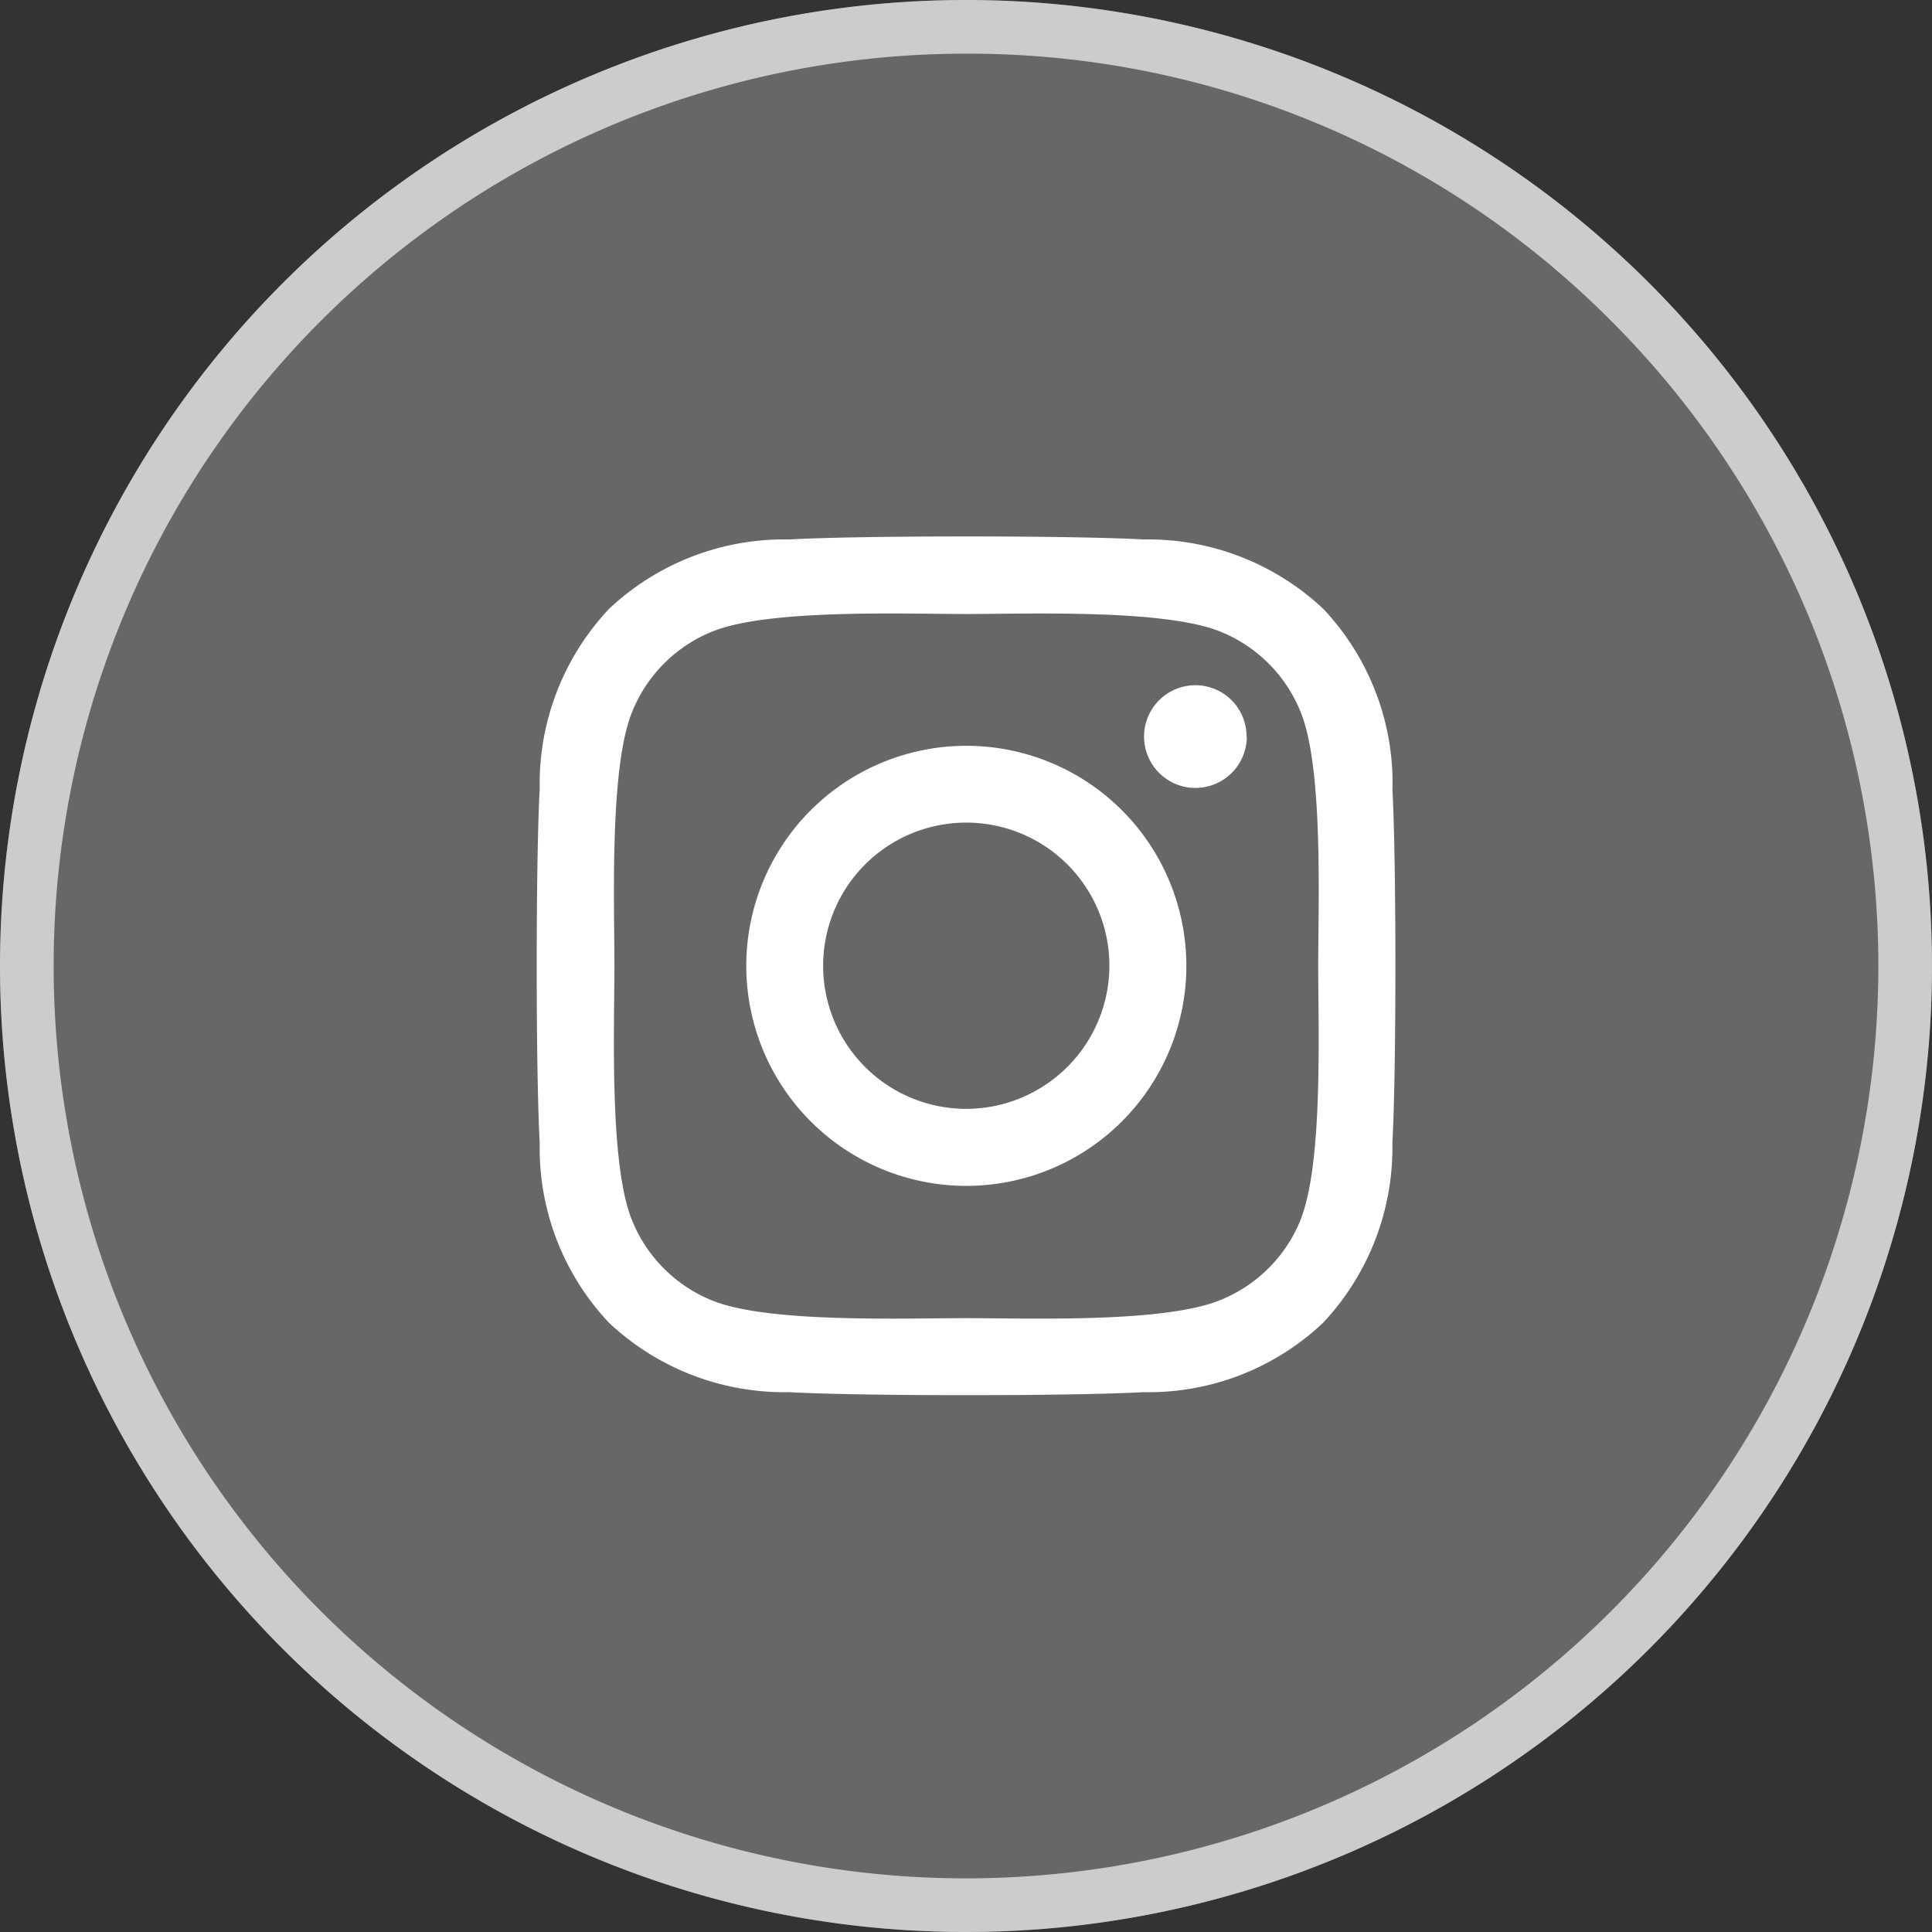
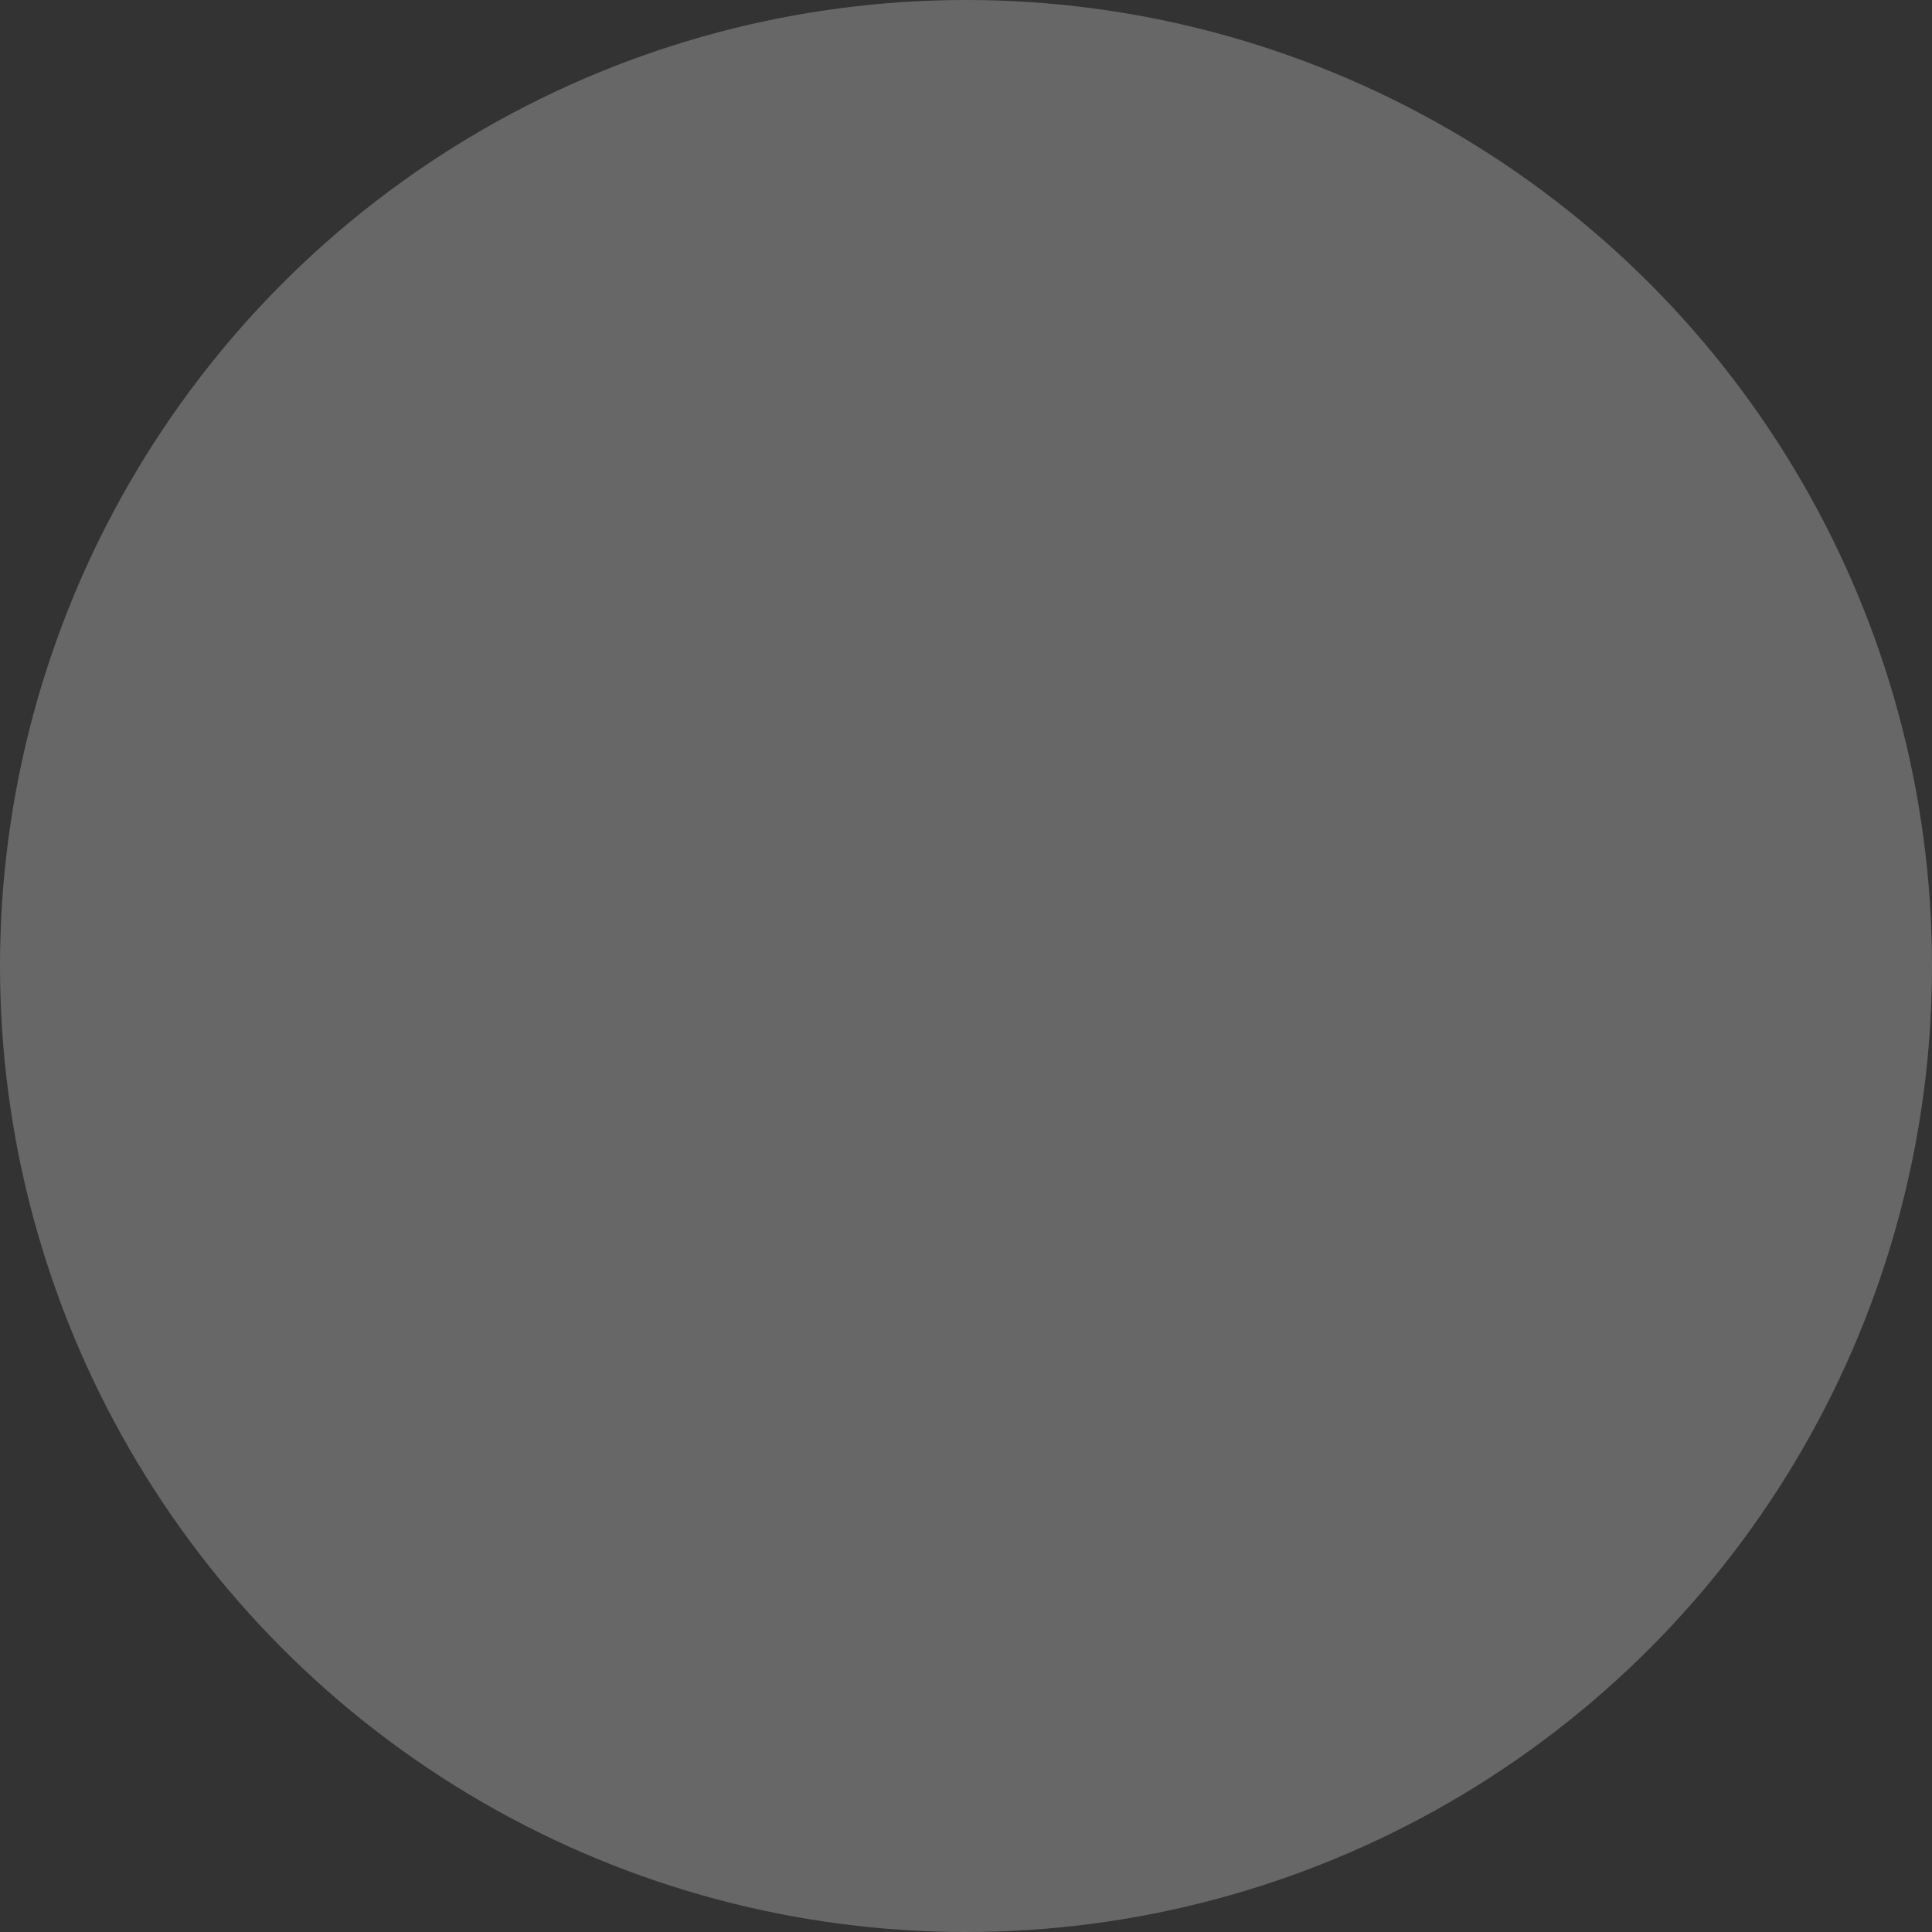
<svg xmlns="http://www.w3.org/2000/svg" width="36" height="36">
  <rect width="100%" height="100%" fill="#333333" stroke="none" />
  <g transform="translate(9422 -7396)">
    <circle cx="18" cy="18" r="18" transform="translate(-9422 7396)" fill="#676767" />
-     <path d="M-9404 7397a17 17 0 00-12.021 29.021 17 17 0 1024.042-24.042A16.889 16.889 0 00-9404 7397m0-1a18 18 0 11-18 18 18 18 0 0118-18z" fill="#ccc" />
-     <path d="M-9403.994 7409.897a4.1 4.1 0 104.1 4.1 4.1 4.1 0 00-4.1-4.1zm0 6.765a2.667 2.667 0 112.666-2.667 2.672 2.672 0 01-2.666 2.667zm5.226-6.937a.957.957 0 11-.957-.957.954.954 0 01.953.962zm2.716.971a4.736 4.736 0 00-1.292-3.352 4.765 4.765 0 00-3.352-1.292c-1.321-.075-5.279-.075-6.6 0a4.758 4.758 0 00-3.355 1.293 4.751 4.751 0 00-1.292 3.352c-.075 1.321-.075 5.28 0 6.6a4.736 4.736 0 001.292 3.352 4.771 4.771 0 003.352 1.292c1.321.075 5.279.075 6.6 0a4.733 4.733 0 003.352-1.292 4.767 4.767 0 001.292-3.352c.075-1.321.075-5.277 0-6.6zm-1.706 8.015a2.7 2.7 0 01-1.521 1.521c-1.056.423-3.555.33-4.715.33s-3.666.093-4.715-.321a2.7 2.7 0 01-1.521-1.521c-.418-1.053-.321-3.552-.321-4.716s-.093-3.667.321-4.716a2.7 2.7 0 011.517-1.526c1.053-.417 3.552-.321 4.719-.321s3.666-.093 4.715.321a2.7 2.7 0 011.521 1.521c.418 1.053.321 3.552.321 4.716s.093 3.663-.325 4.717z" fill="#fff" />
  </g>
</svg>